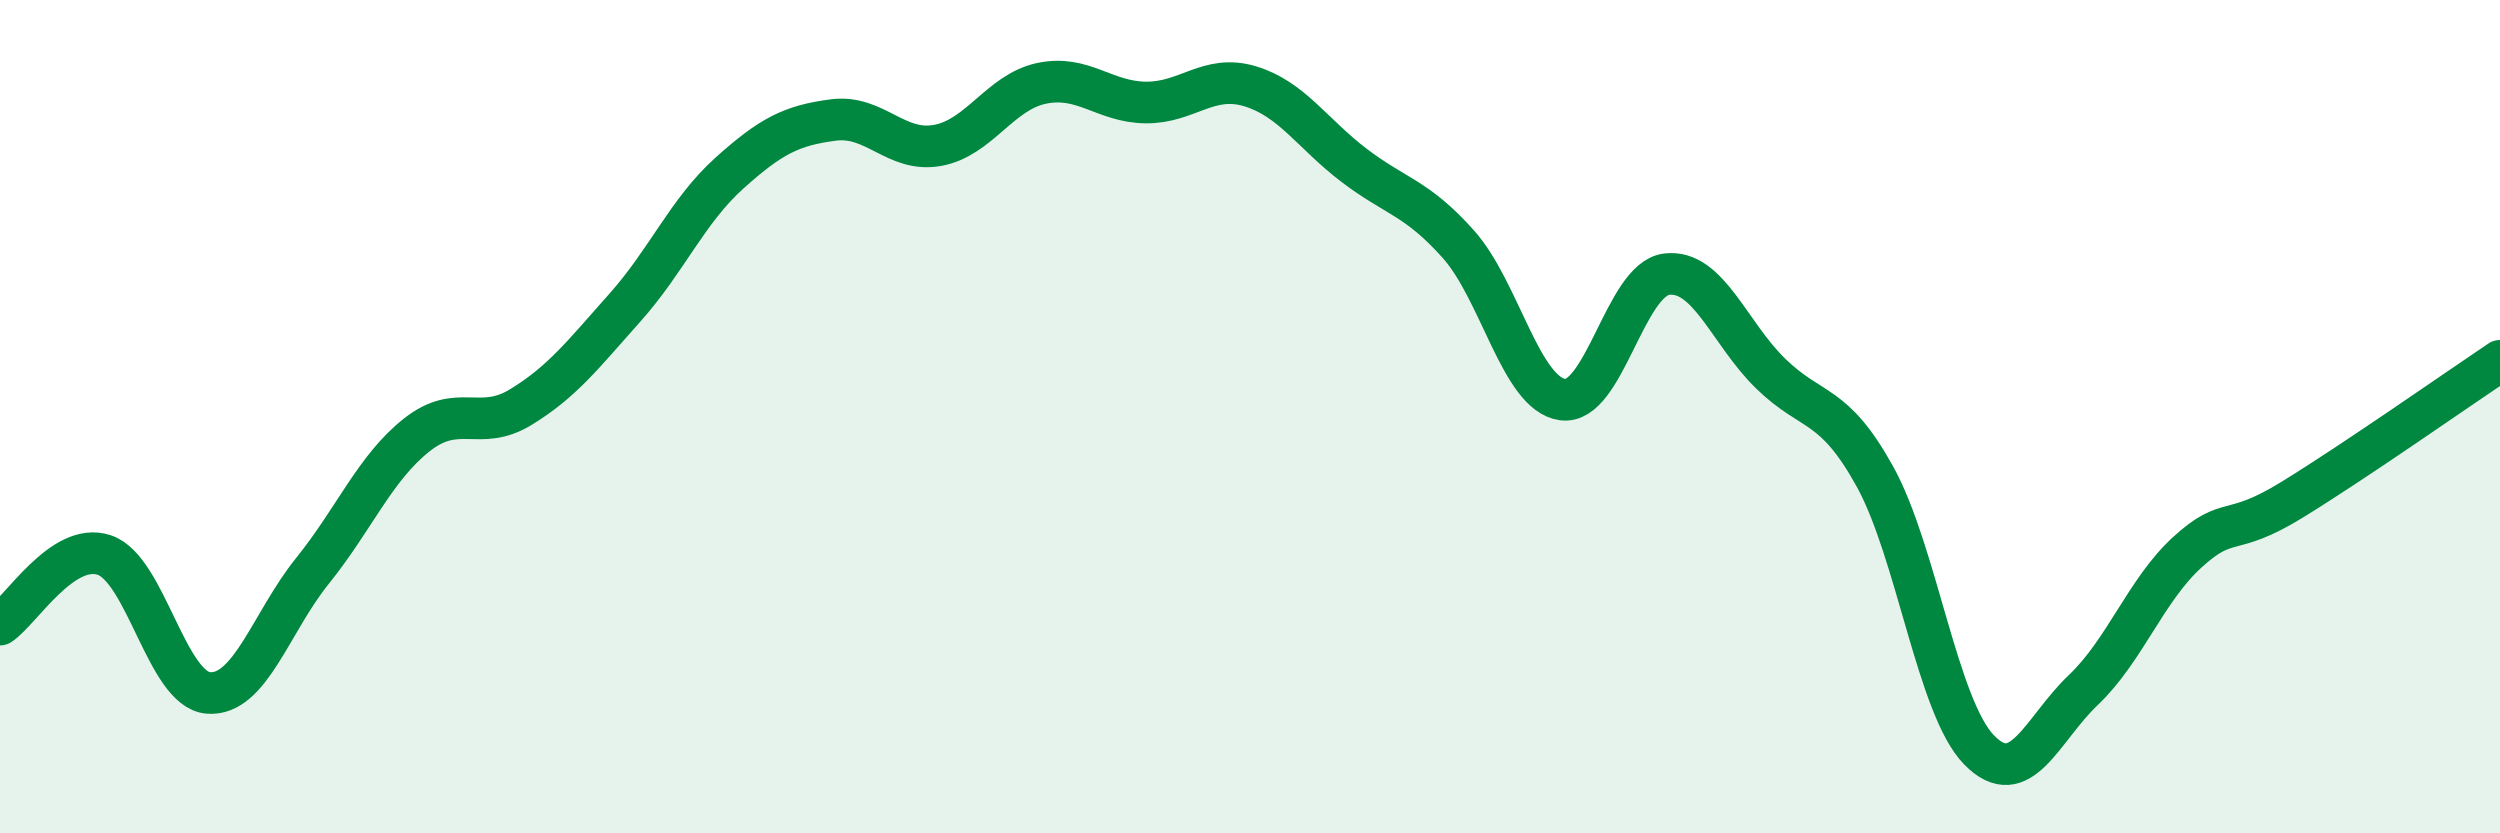
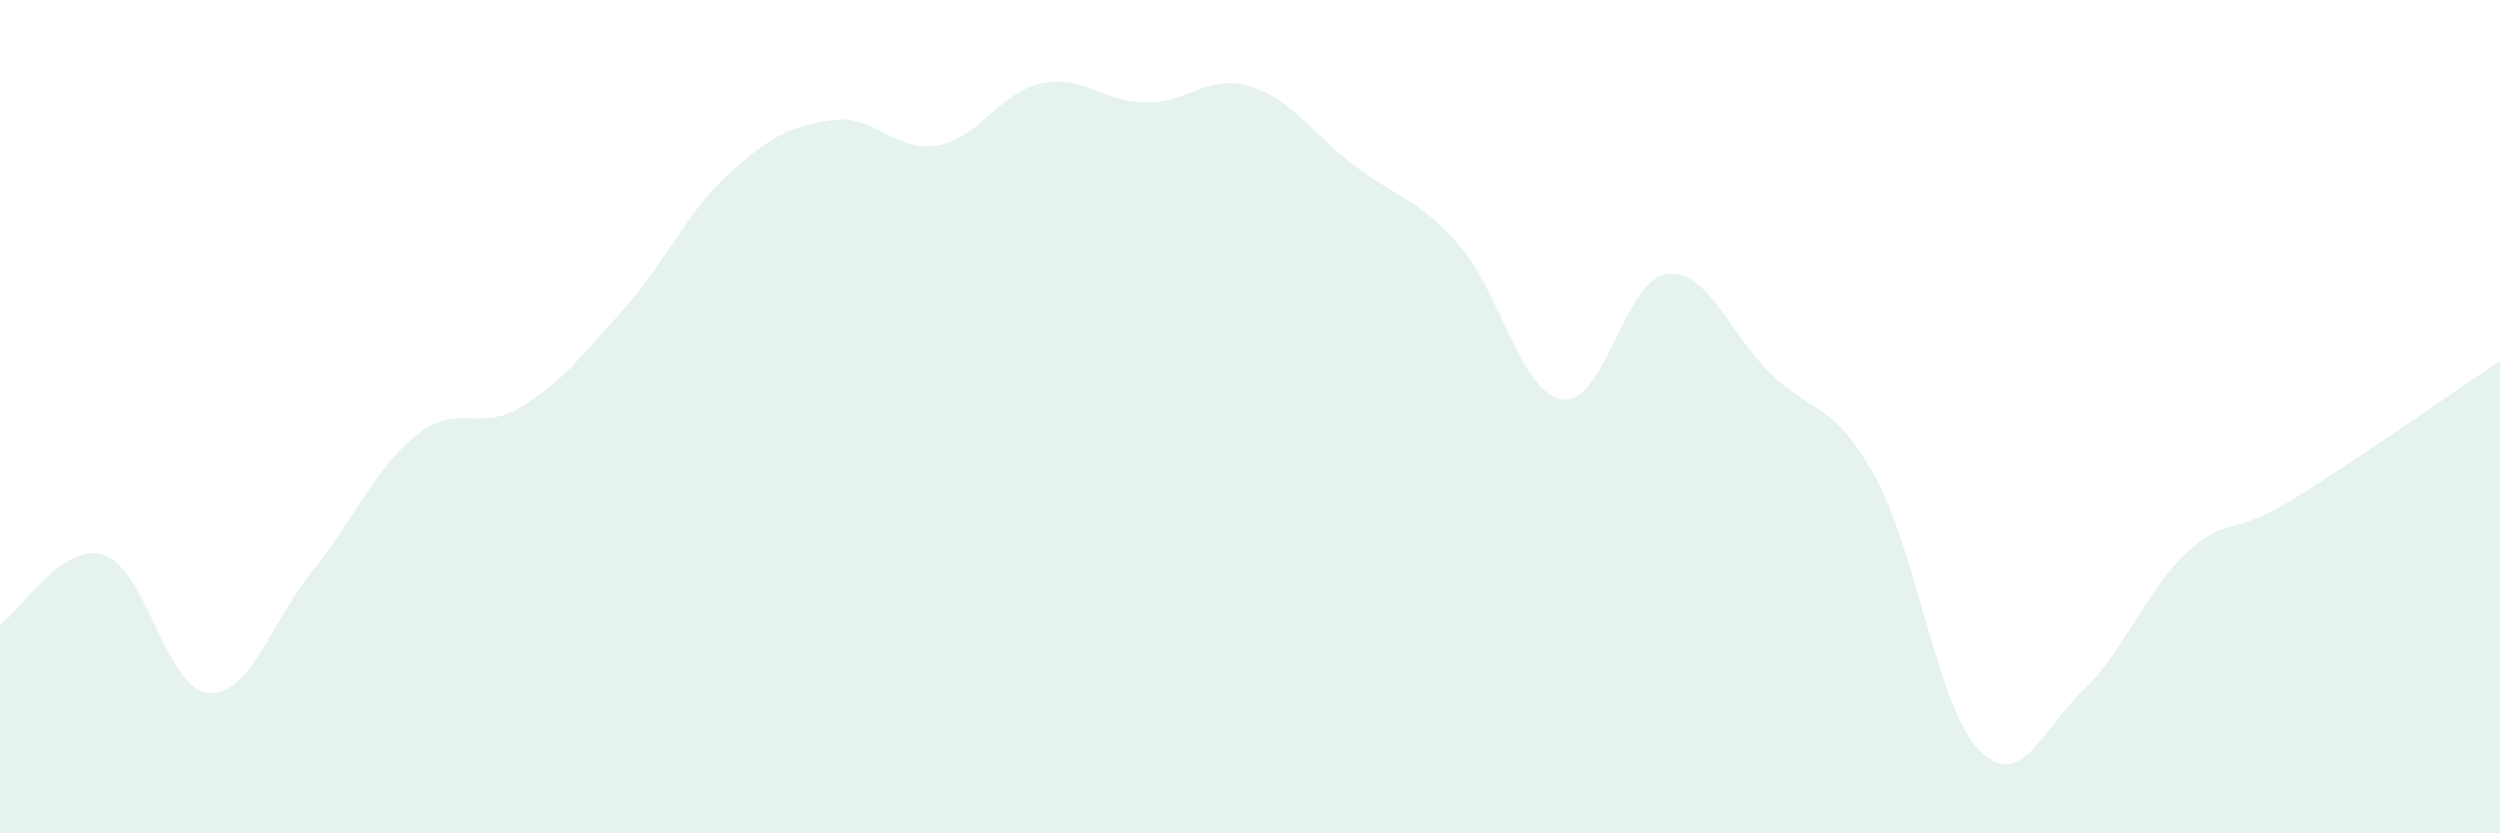
<svg xmlns="http://www.w3.org/2000/svg" width="60" height="20" viewBox="0 0 60 20">
  <path d="M 0,14.99 C 0.5,14.66 1.5,12.99 2.5,13.32 C 3.5,13.65 4,16.55 5,16.63 C 6,16.71 6.5,14.94 7.5,13.7 C 8.5,12.46 9,11.23 10,10.44 C 11,9.65 11.5,10.38 12.5,9.77 C 13.5,9.16 14,8.5 15,7.38 C 16,6.26 16.5,5.06 17.5,4.16 C 18.5,3.26 19,3.01 20,2.88 C 21,2.75 21.5,3.67 22.5,3.49 C 23.5,3.31 24,2.21 25,2 C 26,1.79 26.5,2.45 27.5,2.46 C 28.5,2.47 29,1.77 30,2.07 C 31,2.37 31.5,3.21 32.5,3.97 C 33.5,4.73 34,4.74 35,5.86 C 36,6.98 36.5,9.45 37.5,9.59 C 38.5,9.73 39,6.7 40,6.58 C 41,6.46 41.5,8 42.5,8.97 C 43.5,9.94 44,9.63 45,11.44 C 46,13.25 46.5,16.98 47.5,18 C 48.5,19.02 49,17.51 50,16.56 C 51,15.61 51.5,14.16 52.5,13.25 C 53.5,12.34 53.5,12.92 55,12 C 56.5,11.08 59,9.33 60,8.66L60 20L0 20Z" fill="#008740" opacity="0.1" stroke-linecap="round" stroke-linejoin="round" />
-   <path d="M 0,14.99 C 0.5,14.66 1.5,12.99 2.5,13.32 C 3.5,13.65 4,16.55 5,16.63 C 6,16.71 6.5,14.94 7.5,13.7 C 8.5,12.46 9,11.23 10,10.44 C 11,9.65 11.5,10.38 12.5,9.77 C 13.5,9.16 14,8.5 15,7.38 C 16,6.26 16.5,5.06 17.5,4.16 C 18.5,3.26 19,3.01 20,2.88 C 21,2.75 21.5,3.67 22.5,3.49 C 23.5,3.31 24,2.21 25,2 C 26,1.79 26.5,2.45 27.5,2.46 C 28.5,2.47 29,1.77 30,2.07 C 31,2.37 31.5,3.21 32.5,3.97 C 33.5,4.73 34,4.74 35,5.86 C 36,6.98 36.5,9.45 37.5,9.59 C 38.5,9.73 39,6.7 40,6.58 C 41,6.46 41.5,8 42.5,8.97 C 43.5,9.94 44,9.63 45,11.44 C 46,13.25 46.5,16.98 47.5,18 C 48.5,19.02 49,17.51 50,16.56 C 51,15.61 51.5,14.16 52.5,13.25 C 53.5,12.34 53.5,12.92 55,12 C 56.5,11.08 59,9.33 60,8.66" stroke="#008740" stroke-width="1" fill="none" stroke-linecap="round" stroke-linejoin="round" />
</svg>